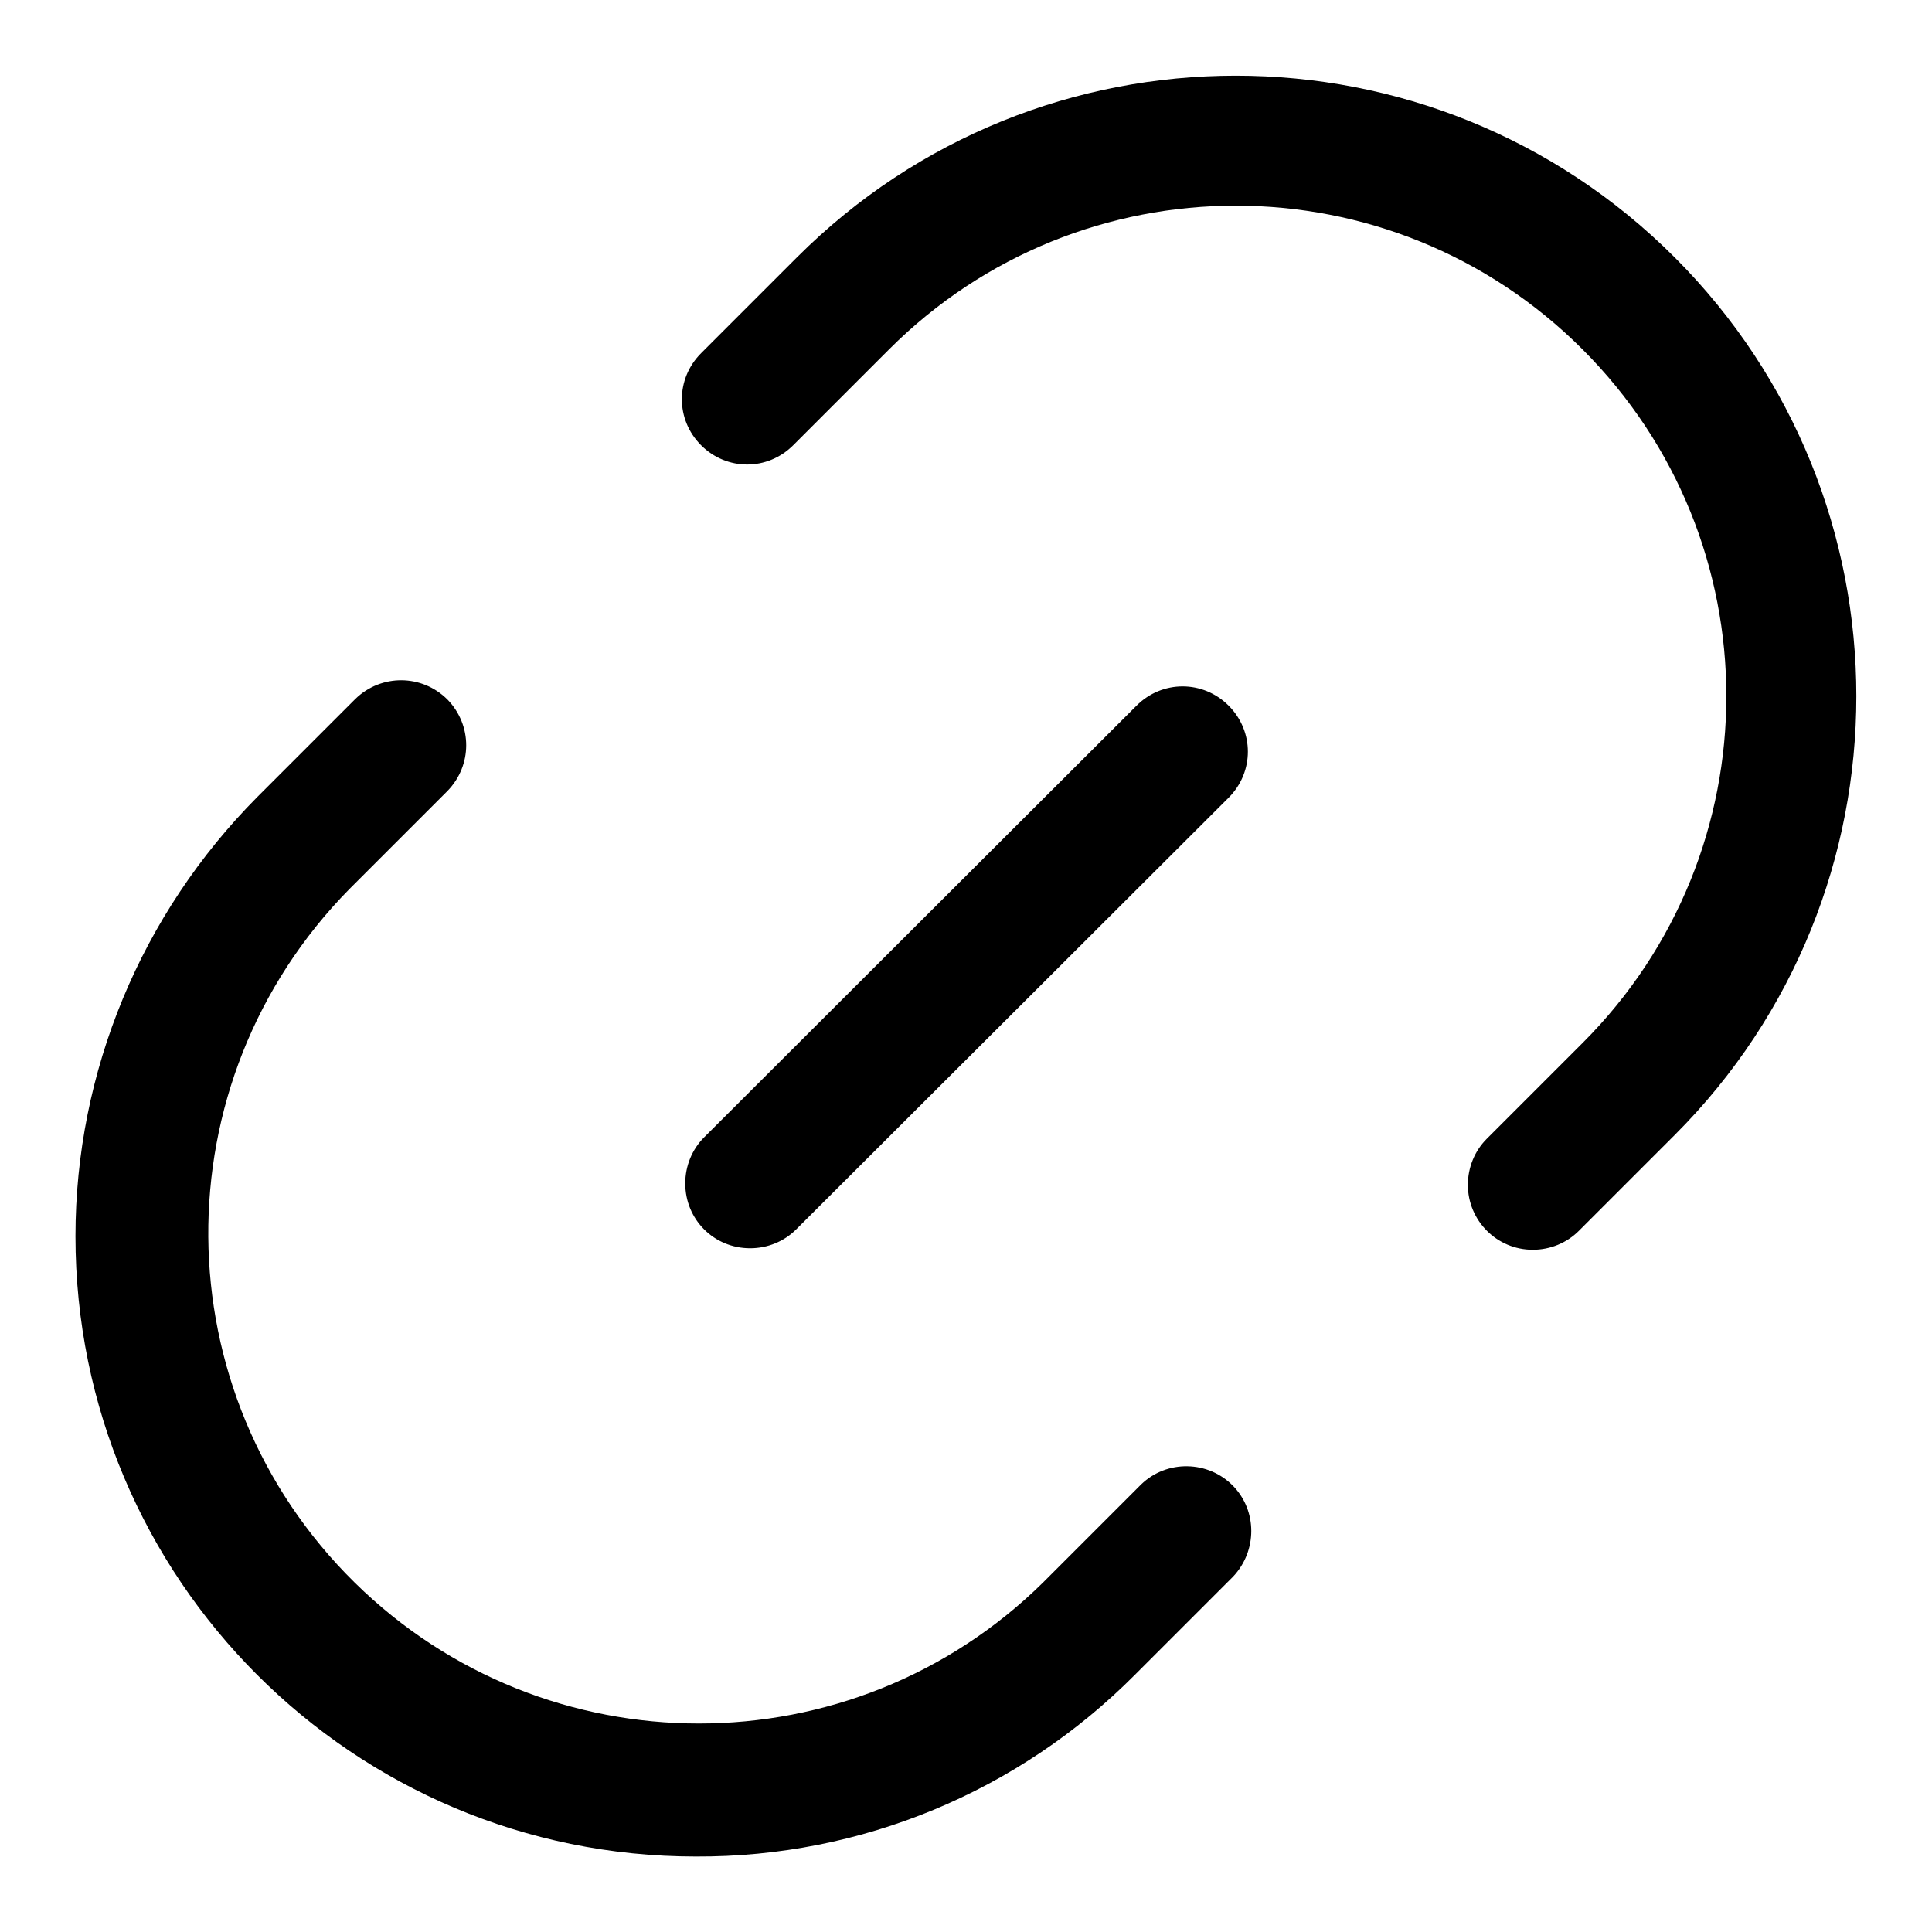
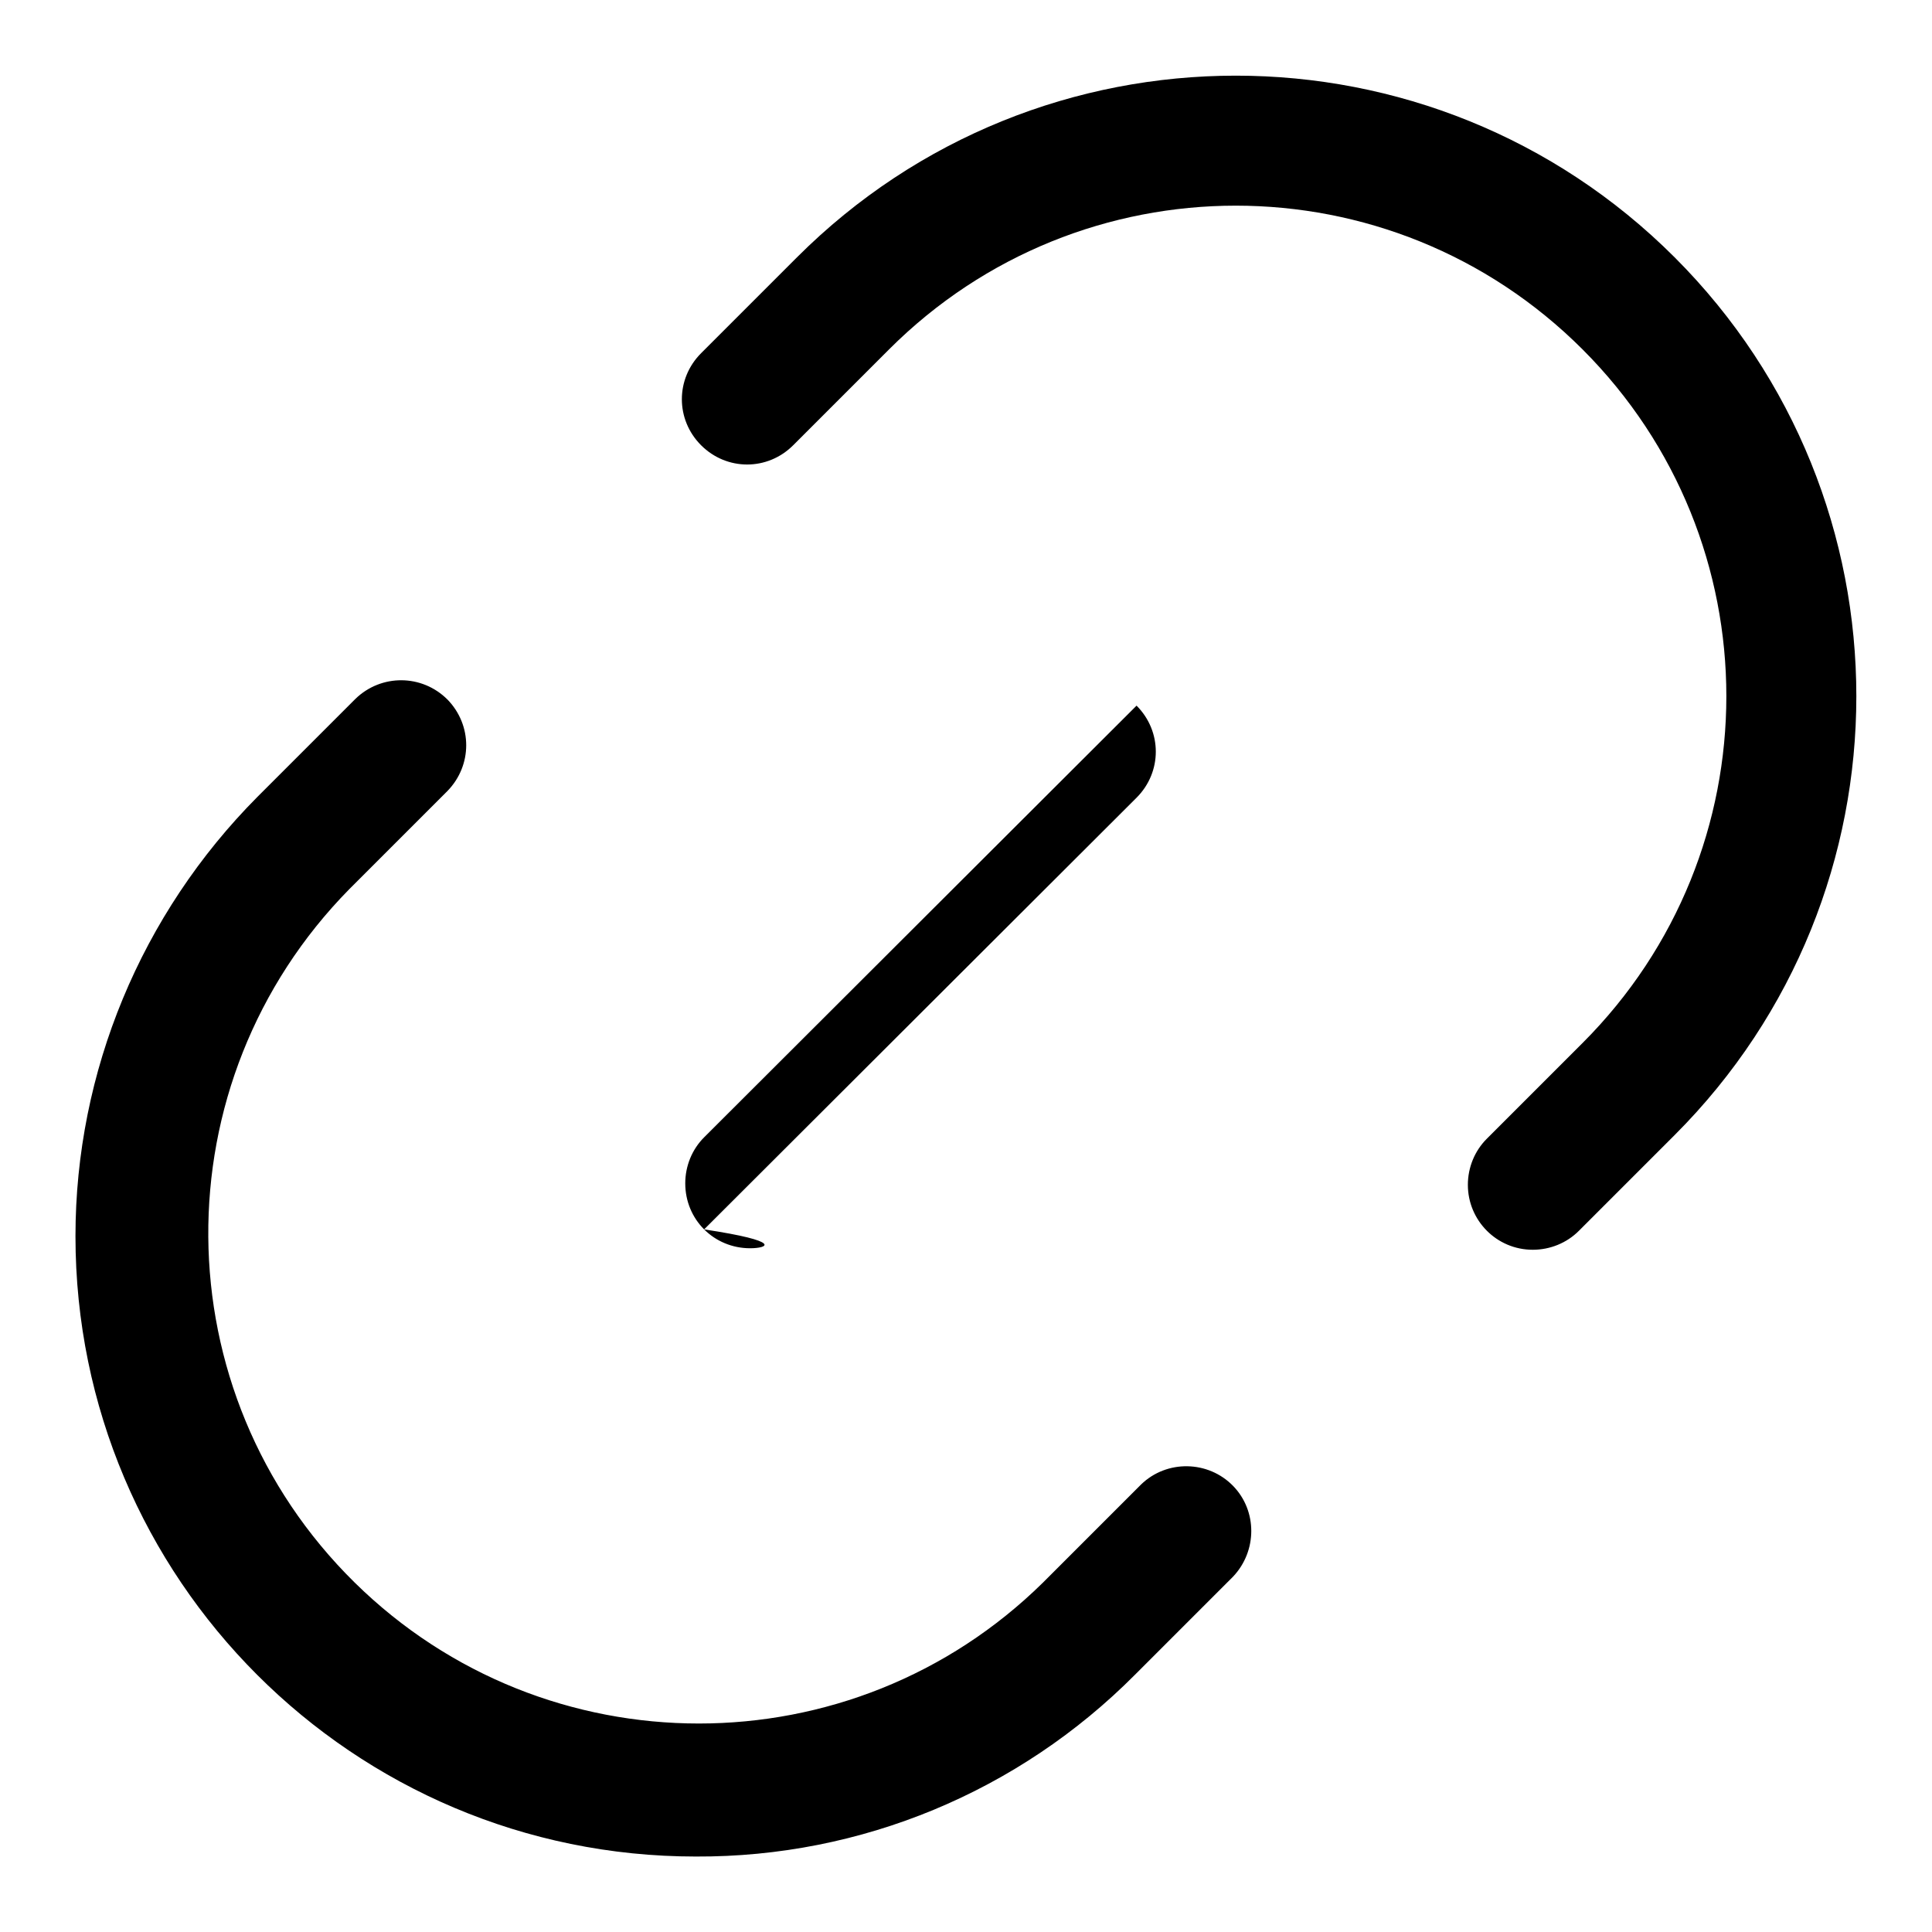
<svg xmlns="http://www.w3.org/2000/svg" version="1.1" x="0px" y="0px" viewBox="0 0 256 256" enable-background="new 0 0 256 256" xml:space="preserve">
  <g>
-     <path fill="#000000" d="M92.2,246C46.8,246,10,209.2,10,163.8c0-21.8,8.7-42.7,24.1-58.2l13-13c3.4-3.3,8.8-3.3,12.2,0.1 c3.3,3.4,3.3,8.7,0,12.1l-13,13c-25.2,25.6-24.9,66.7,0.7,91.9c25.3,24.9,65.9,24.9,91.2,0l13-13c3.4-3.3,8.9-3.2,12.2,0.2 c3.2,3.3,3.2,8.6,0,12l-13,13C135,237.4,114.1,246.1,92.2,246z M203.1,165.6c-4.8,0-8.6-3.9-8.6-8.6c0-2.3,0.9-4.5,2.5-6.1 l12.7-12.7c25.4-25.4,25.4-66.5,0-91.9c-25.4-25.4-66.5-25.4-91.9,0L105.1,59c-3.4,3.4-8.8,3.4-12.2,0c-3.4-3.4-3.4-8.8,0-12.2l0,0 l12.7-12.7C137.7,2,189.8,2,221.9,34.1s32.1,84.2,0,116.3l-12.7,12.7C207.6,164.7,205.4,165.6,203.1,165.6L203.1,165.6z  M99.4,165.4c-4.8,0-8.6-3.8-8.6-8.6c0-2.3,0.9-4.5,2.5-6.1l57.3-57.2c3.4-3.4,8.8-3.4,12.2,0c3.4,3.4,3.4,8.8,0,12.2l0,0 l-57.3,57.2C103.9,164.5,101.7,165.4,99.4,165.4z" />
+     <path fill="#000000" d="M92.2,246C46.8,246,10,209.2,10,163.8c0-21.8,8.7-42.7,24.1-58.2l13-13c3.4-3.3,8.8-3.3,12.2,0.1 c3.3,3.4,3.3,8.7,0,12.1l-13,13c-25.2,25.6-24.9,66.7,0.7,91.9c25.3,24.9,65.9,24.9,91.2,0l13-13c3.4-3.3,8.9-3.2,12.2,0.2 c3.2,3.3,3.2,8.6,0,12l-13,13C135,237.4,114.1,246.1,92.2,246z M203.1,165.6c-4.8,0-8.6-3.9-8.6-8.6c0-2.3,0.9-4.5,2.5-6.1 l12.7-12.7c25.4-25.4,25.4-66.5,0-91.9c-25.4-25.4-66.5-25.4-91.9,0L105.1,59c-3.4,3.4-8.8,3.4-12.2,0c-3.4-3.4-3.4-8.8,0-12.2l0,0 l12.7-12.7C137.7,2,189.8,2,221.9,34.1s32.1,84.2,0,116.3l-12.7,12.7C207.6,164.7,205.4,165.6,203.1,165.6L203.1,165.6z  M99.4,165.4c-4.8,0-8.6-3.8-8.6-8.6c0-2.3,0.9-4.5,2.5-6.1l57.3-57.2c3.4,3.4,3.4,8.8,0,12.2l0,0 l-57.3,57.2C103.9,164.5,101.7,165.4,99.4,165.4z" />
  </g>
</svg>